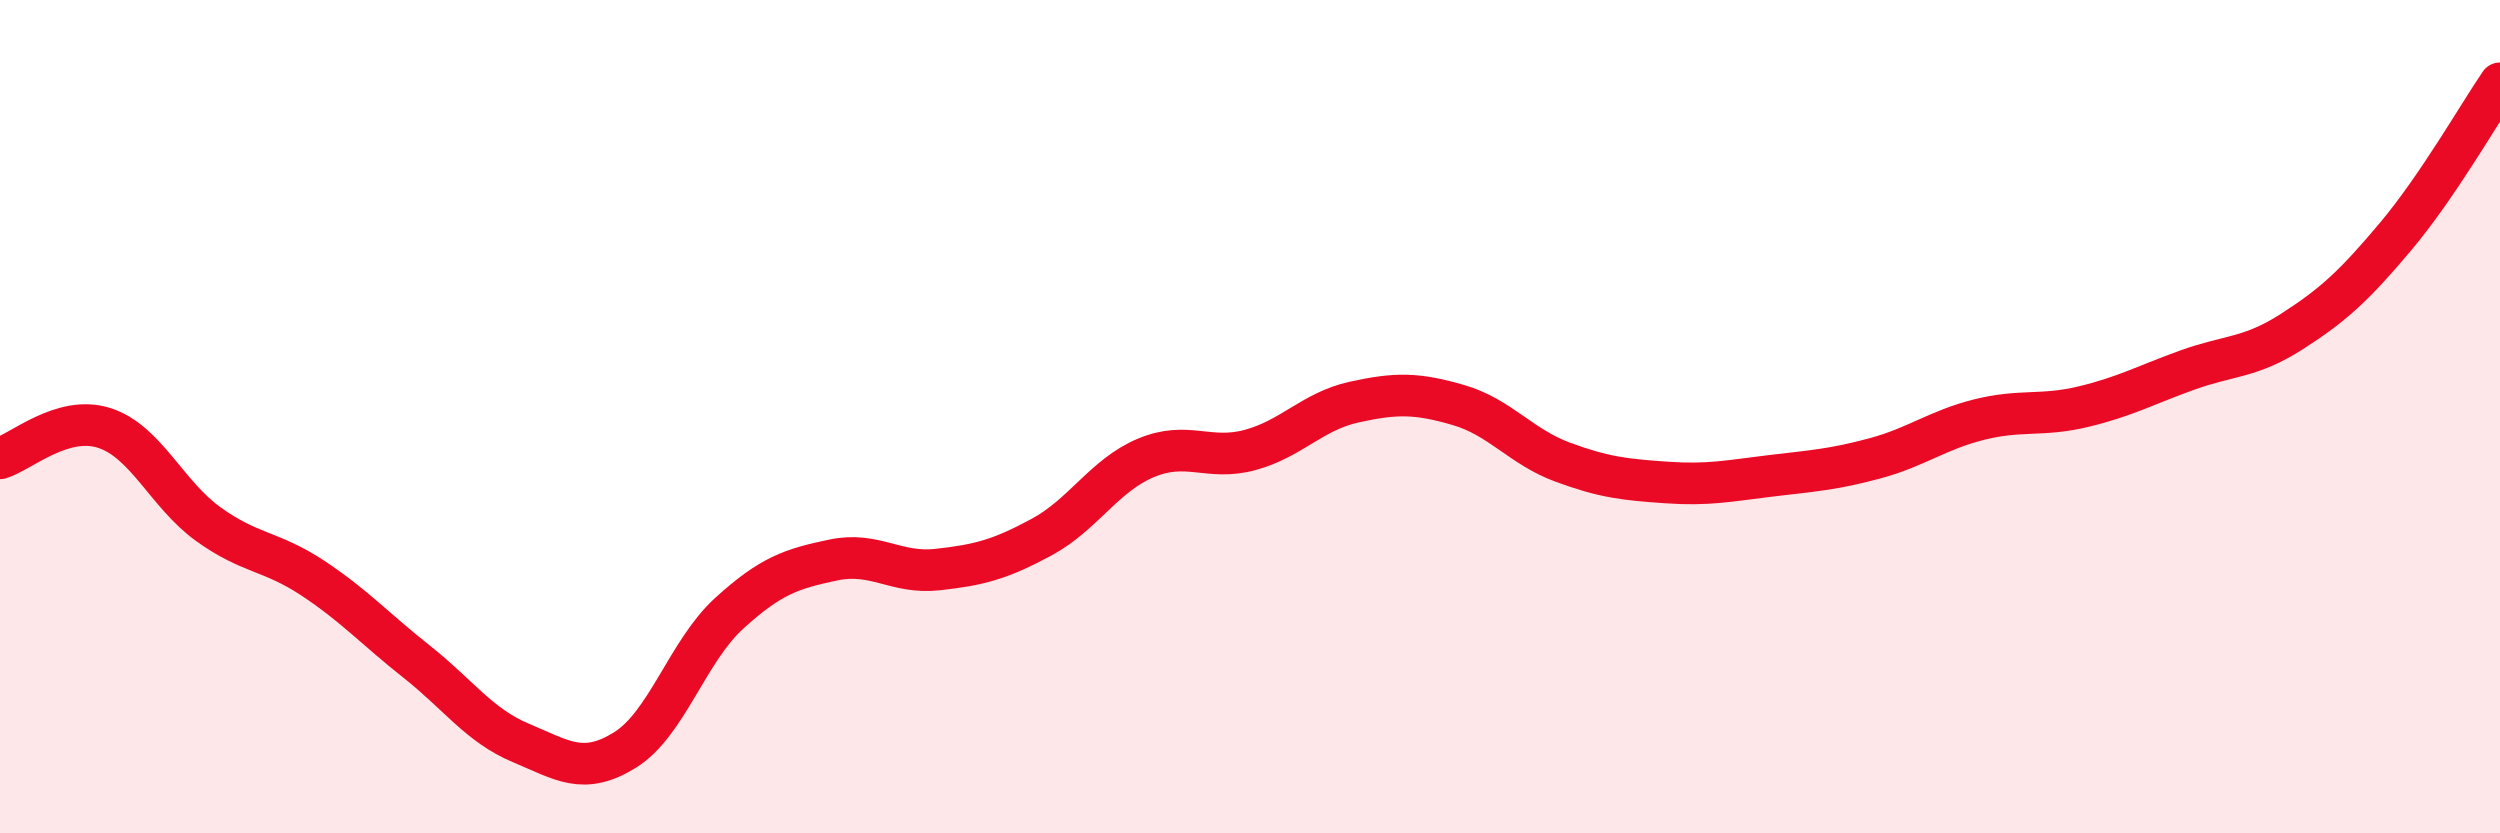
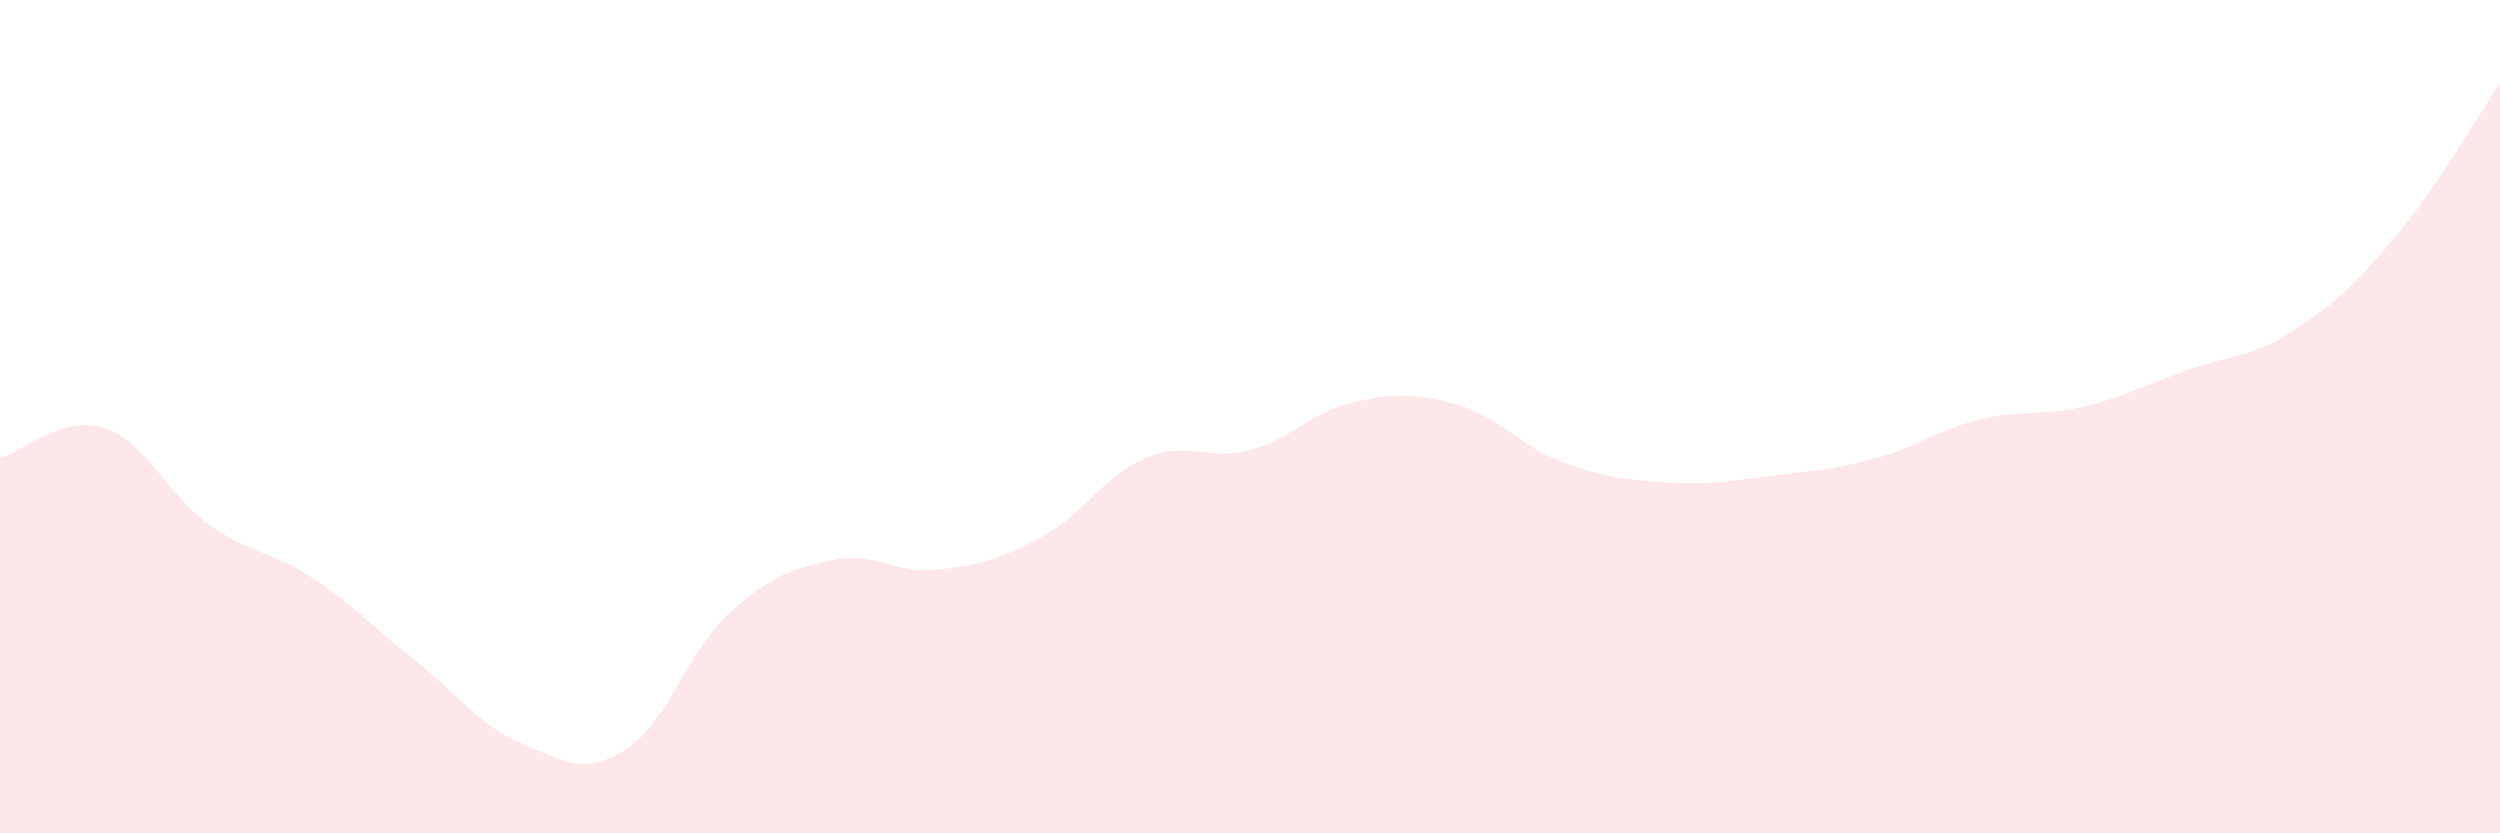
<svg xmlns="http://www.w3.org/2000/svg" width="60" height="20" viewBox="0 0 60 20">
  <path d="M 0,11 C 0.5,10.85 1.5,9.95 2.5,10.27 C 3.5,10.59 4,11.86 5,12.58 C 6,13.3 6.5,13.21 7.5,13.87 C 8.5,14.53 9,15.09 10,15.88 C 11,16.67 11.5,17.41 12.5,17.83 C 13.5,18.25 14,18.62 15,18 C 16,17.38 16.5,15.63 17.5,14.72 C 18.5,13.81 19,13.65 20,13.44 C 21,13.23 21.5,13.78 22.5,13.67 C 23.5,13.56 24,13.43 25,12.89 C 26,12.35 26.5,11.41 27.5,10.99 C 28.5,10.57 29,11.07 30,10.8 C 31,10.53 31.5,9.87 32.5,9.65 C 33.5,9.43 34,9.43 35,9.72 C 36,10.01 36.5,10.72 37.5,11.09 C 38.5,11.46 39,11.51 40,11.58 C 41,11.65 41.5,11.54 42.5,11.42 C 43.5,11.3 44,11.27 45,11 C 46,10.73 46.5,10.32 47.5,10.07 C 48.5,9.82 49,10 50,9.76 C 51,9.52 51.5,9.24 52.5,8.88 C 53.5,8.52 54,8.6 55,7.96 C 56,7.32 56.5,6.86 57.5,5.67 C 58.5,4.48 59.5,2.73 60,2L60 20L0 20Z" fill="#EB0A25" opacity="0.1" stroke-linecap="round" stroke-linejoin="round" />
-   <path d="M 0,11 C 0.5,10.85 1.5,9.95 2.5,10.27 C 3.5,10.59 4,11.86 5,12.58 C 6,13.3 6.5,13.21 7.5,13.87 C 8.5,14.53 9,15.09 10,15.88 C 11,16.67 11.5,17.41 12.5,17.83 C 13.5,18.25 14,18.62 15,18 C 16,17.38 16.5,15.63 17.5,14.72 C 18.5,13.81 19,13.65 20,13.44 C 21,13.23 21.5,13.78 22.5,13.67 C 23.5,13.56 24,13.43 25,12.89 C 26,12.35 26.5,11.41 27.5,10.99 C 28.5,10.57 29,11.07 30,10.8 C 31,10.53 31.5,9.87 32.5,9.65 C 33.5,9.43 34,9.43 35,9.72 C 36,10.01 36.5,10.72 37.5,11.09 C 38.5,11.46 39,11.51 40,11.58 C 41,11.65 41.5,11.54 42.5,11.42 C 43.5,11.3 44,11.27 45,11 C 46,10.73 46.5,10.32 47.5,10.07 C 48.5,9.82 49,10 50,9.76 C 51,9.52 51.5,9.24 52.5,8.88 C 53.5,8.52 54,8.6 55,7.96 C 56,7.32 56.5,6.86 57.5,5.67 C 58.5,4.48 59.5,2.73 60,2" stroke="#EB0A25" stroke-width="1" fill="none" stroke-linecap="round" stroke-linejoin="round" />
</svg>